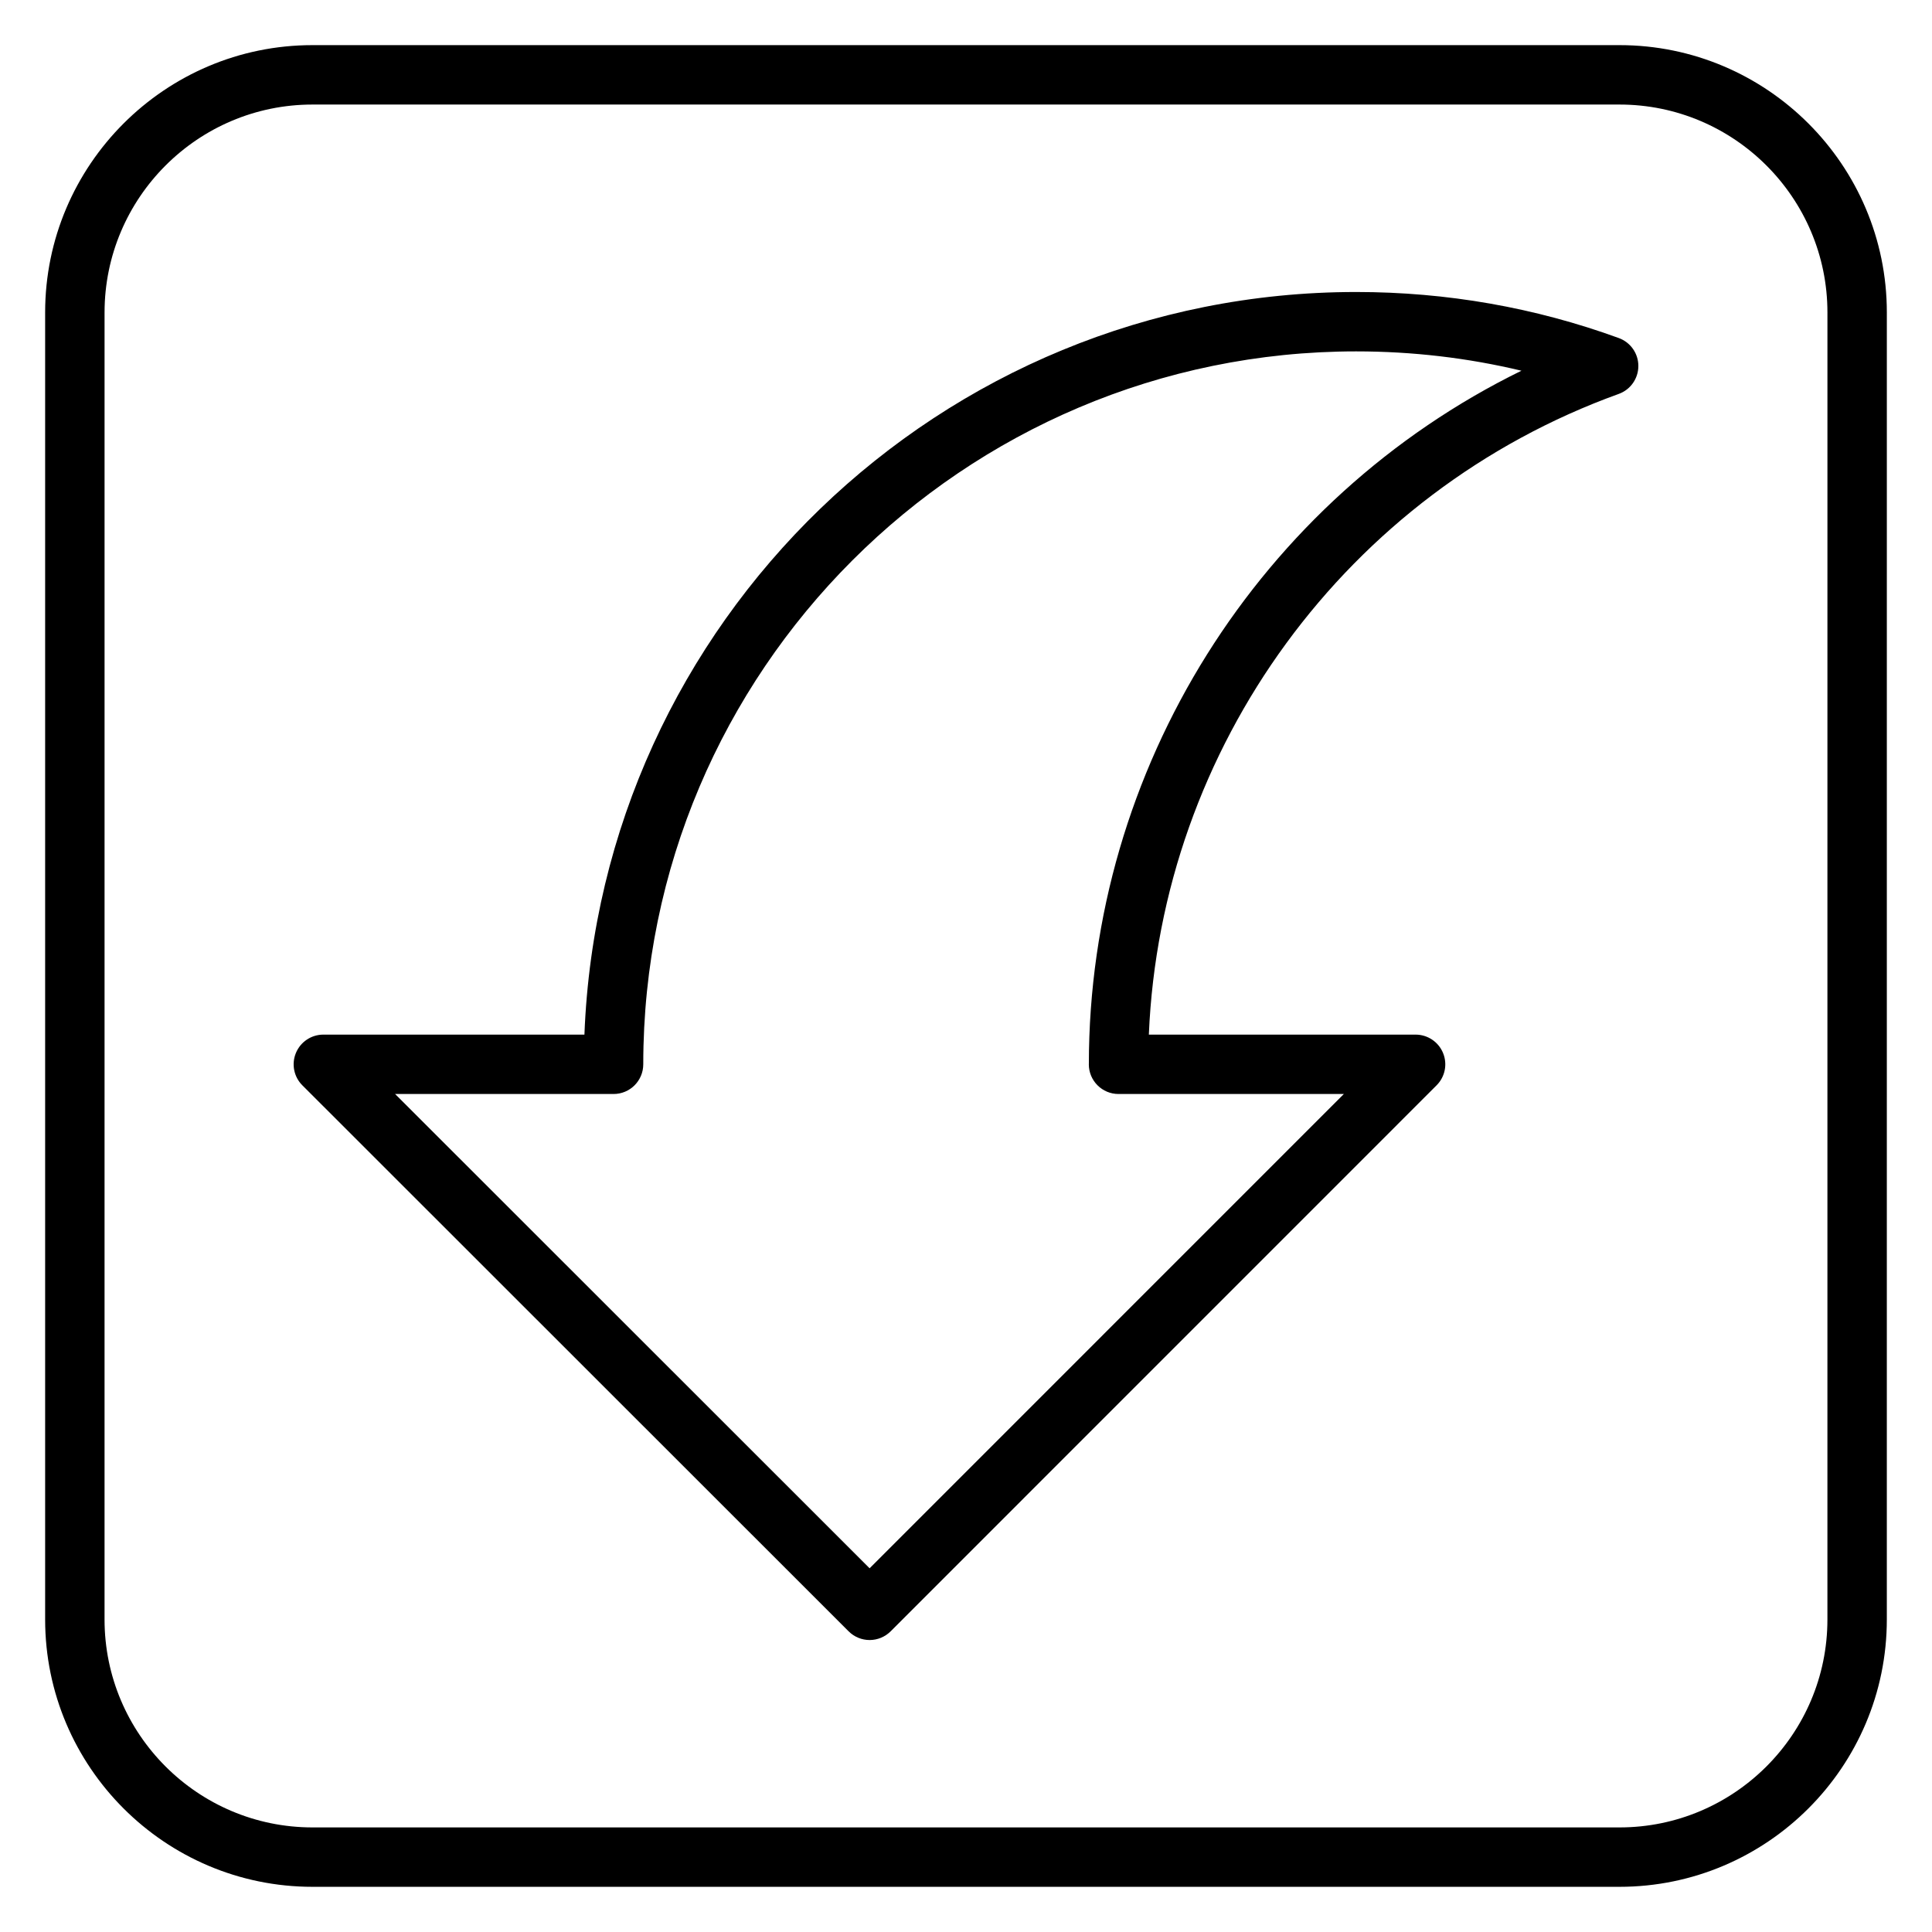
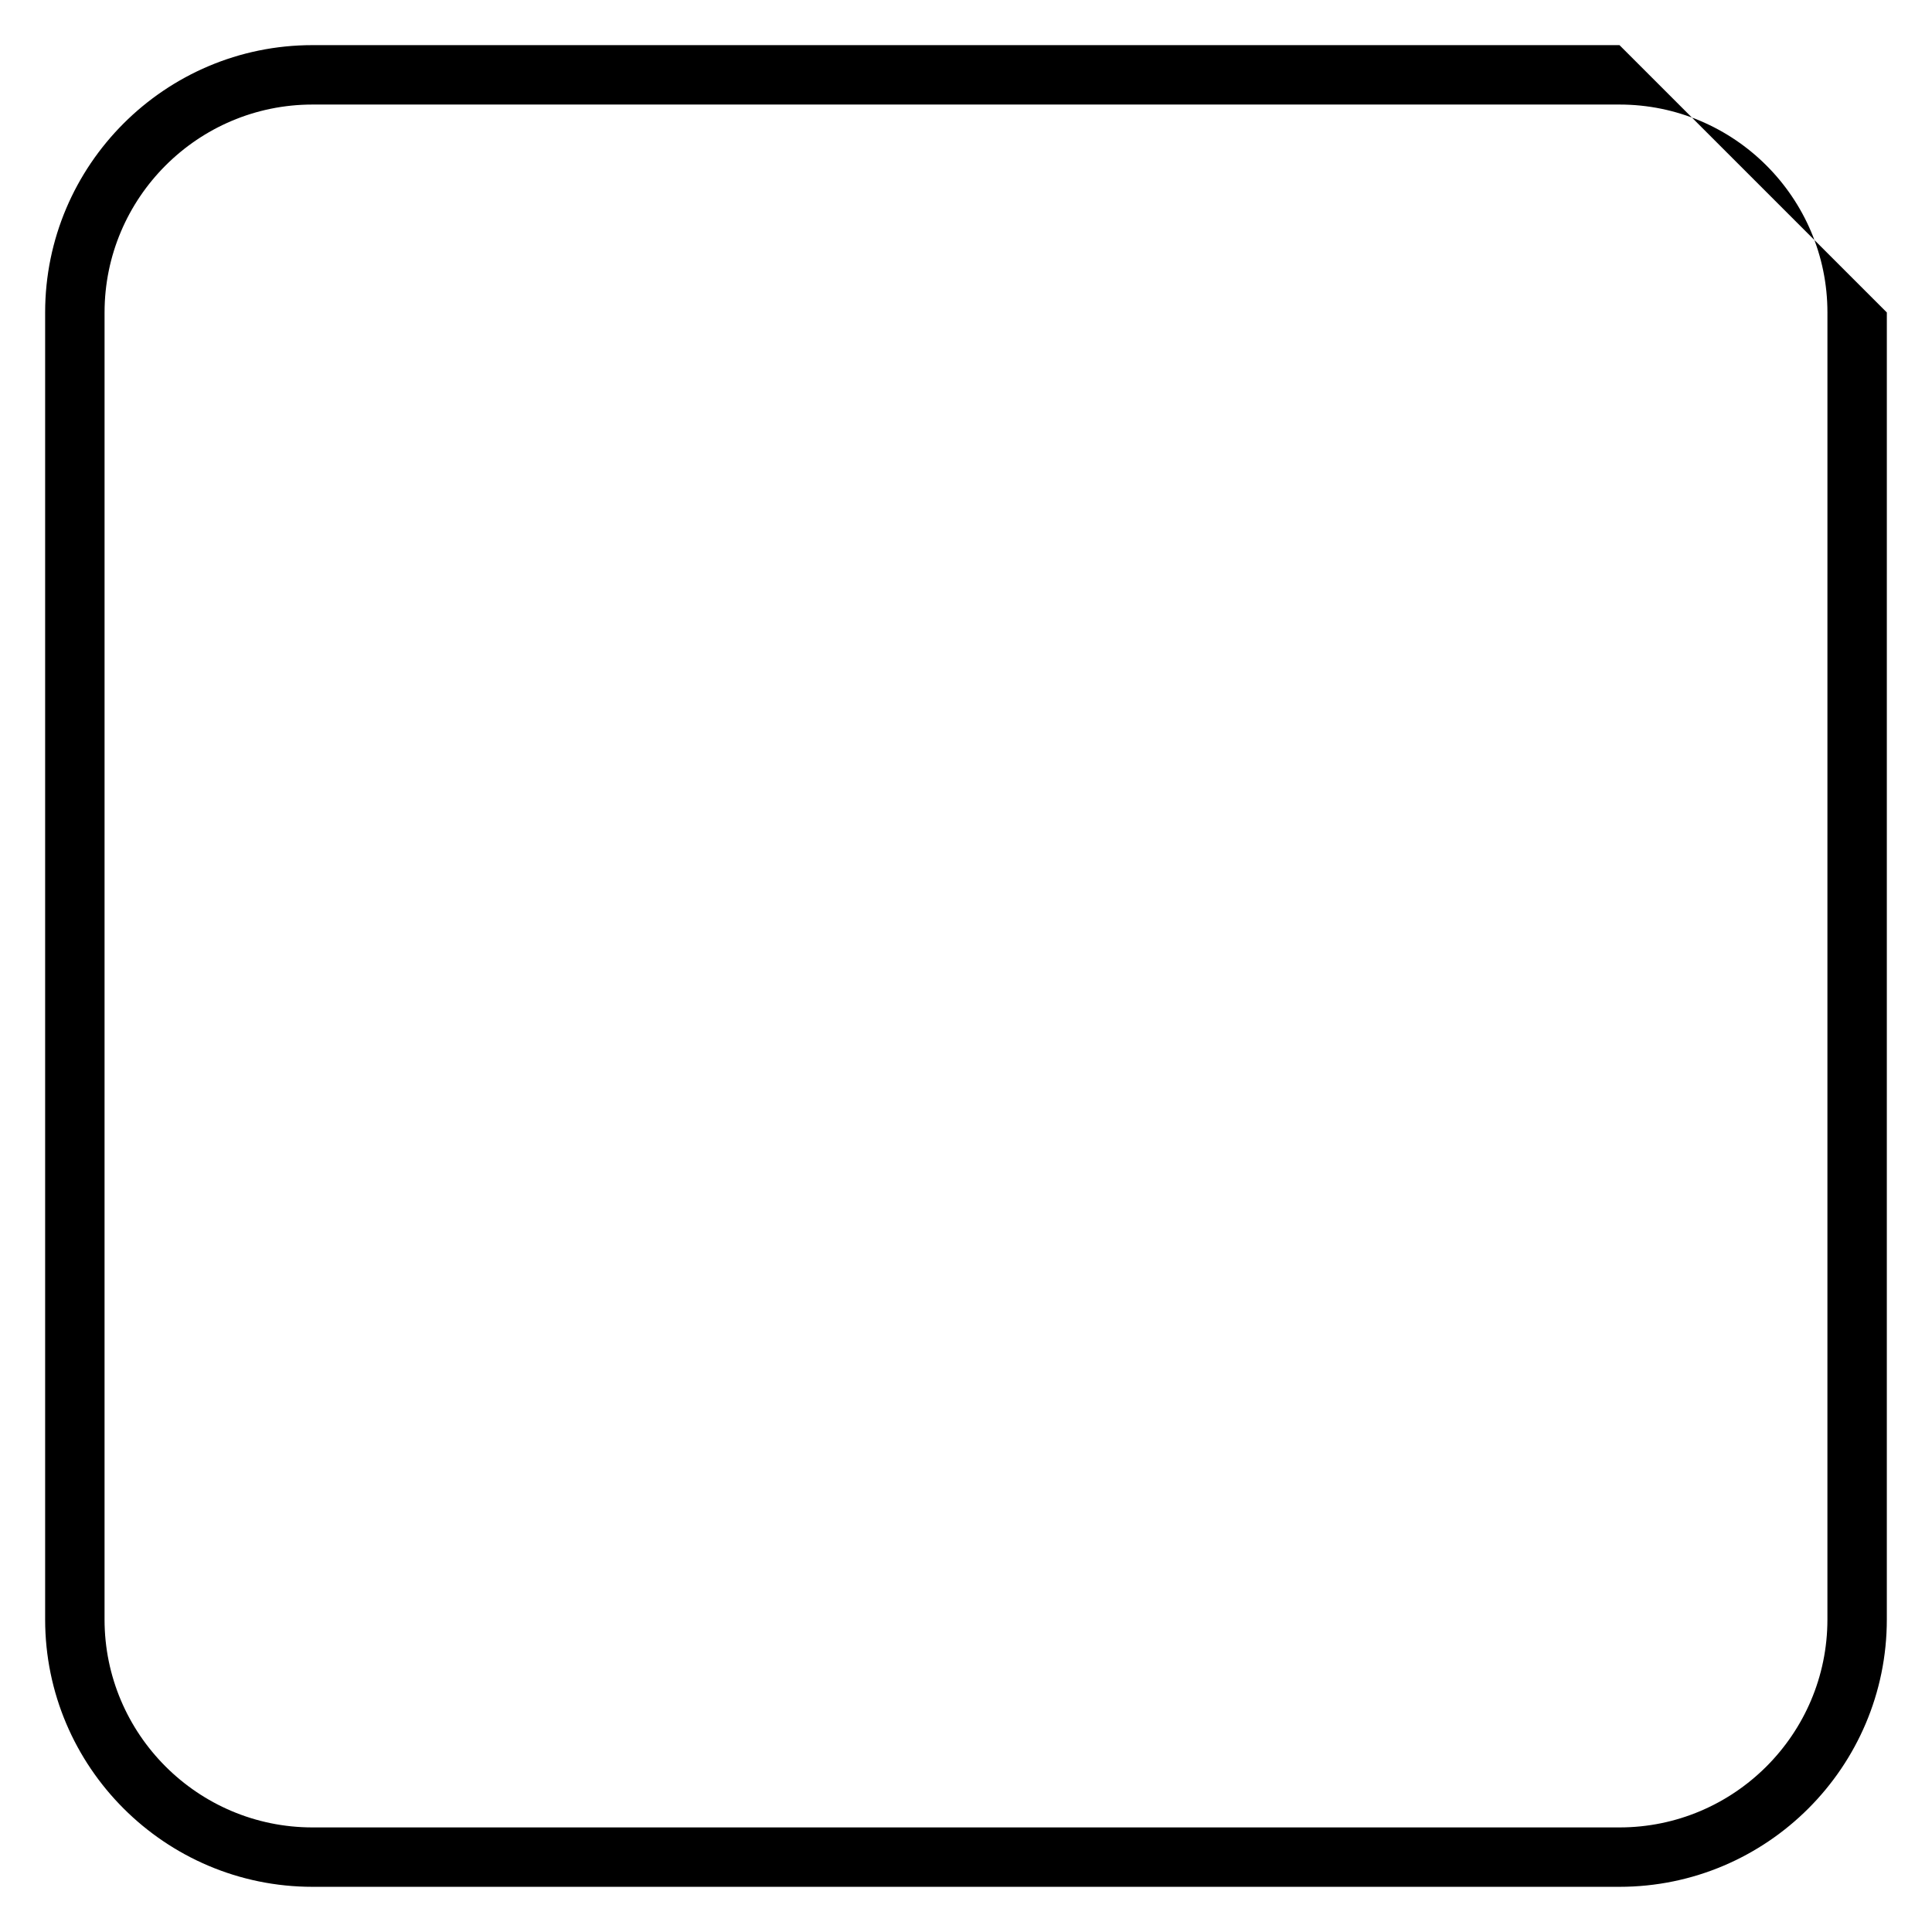
<svg xmlns="http://www.w3.org/2000/svg" fill="#000000" width="800px" height="800px" version="1.1" viewBox="144 144 512 512">
  <g>
-     <path d="m573.01 233.59c-22.227-8.102-45.641-12.207-69.609-12.207-110.21 0-200.36 87.582-204.52 196.8h-69.188c-3.184 0-6.055 1.922-7.273 4.859-1.219 2.945-0.547 6.336 1.707 8.578l144.77 144.7c1.477 1.477 3.481 2.305 5.566 2.305 2.086 0 4.09-0.832 5.566-2.305l144.68-144.7c2.254-2.254 2.93-5.637 1.707-8.578-1.215-2.945-4.09-4.859-7.273-4.859h-70.688c3.191-76.176 52.422-143.78 124.53-169.79 3.113-1.121 5.188-4.074 5.195-7.387 0.012-3.316-2.059-6.277-5.172-7.414zm-140.46 192.46c0 4.352 3.519 7.871 7.871 7.871h59.715l-125.68 125.69-125.75-125.69h57.895c4.348 0 7.871-3.519 7.871-7.871 0.004-104.17 84.754-188.93 188.93-188.93 14.898 0 29.559 1.715 43.797 5.121-69.383 33.988-114.64 105.3-114.64 183.81z" />
-     <path d="m573.18 155.96h-346.37c-39.062 0-70.848 31.781-70.848 70.848v346.37c0 39.066 31.785 70.848 70.848 70.848h346.37c39.066 0 70.848-31.781 70.848-70.848l0.004-346.37c0-39.066-31.781-70.848-70.848-70.848zm55.105 417.22c0 30.383-24.723 55.105-55.105 55.105h-346.37c-30.387 0-55.105-24.723-55.105-55.105l0.004-346.37c0-30.383 24.719-55.105 55.105-55.105h346.37c30.383 0 55.105 24.723 55.105 55.105z" />
+     <path d="m573.18 155.96h-346.37c-39.062 0-70.848 31.781-70.848 70.848v346.37c0 39.066 31.785 70.848 70.848 70.848h346.37c39.066 0 70.848-31.781 70.848-70.848l0.004-346.37zm55.105 417.22c0 30.383-24.723 55.105-55.105 55.105h-346.37c-30.387 0-55.105-24.723-55.105-55.105l0.004-346.37c0-30.383 24.719-55.105 55.105-55.105h346.37c30.383 0 55.105 24.723 55.105 55.105z" />
  </g>
</svg>